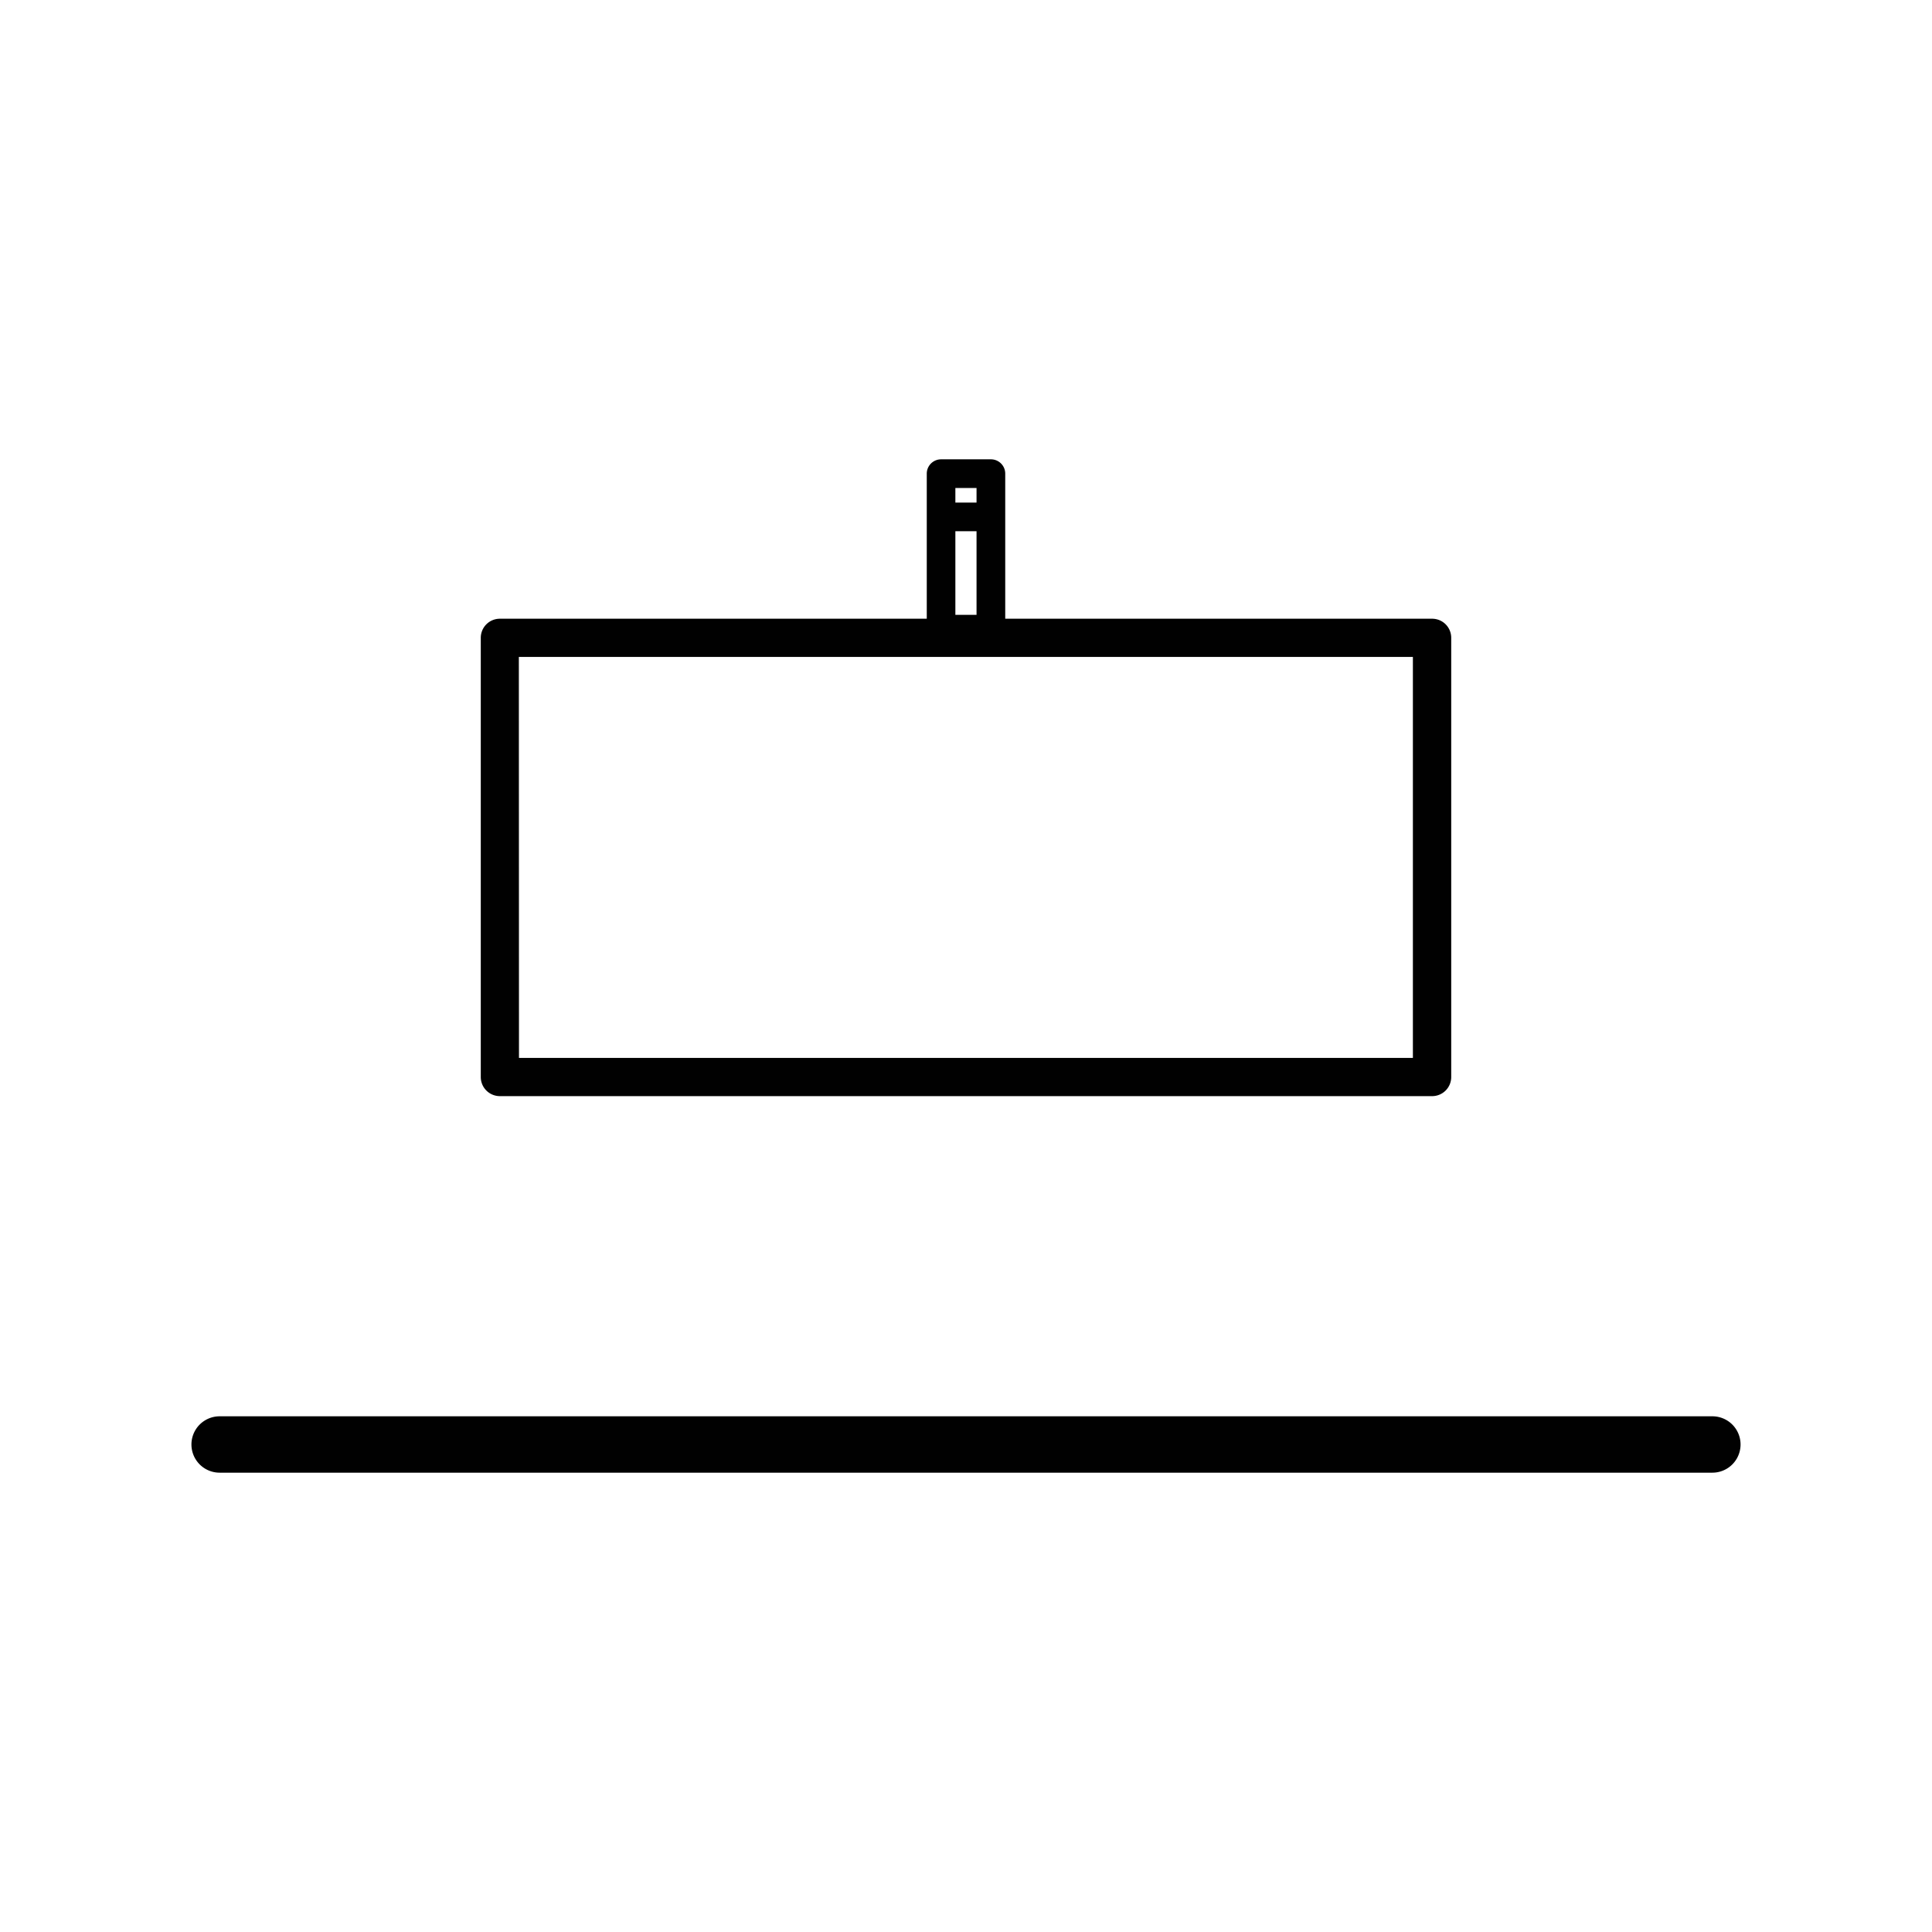
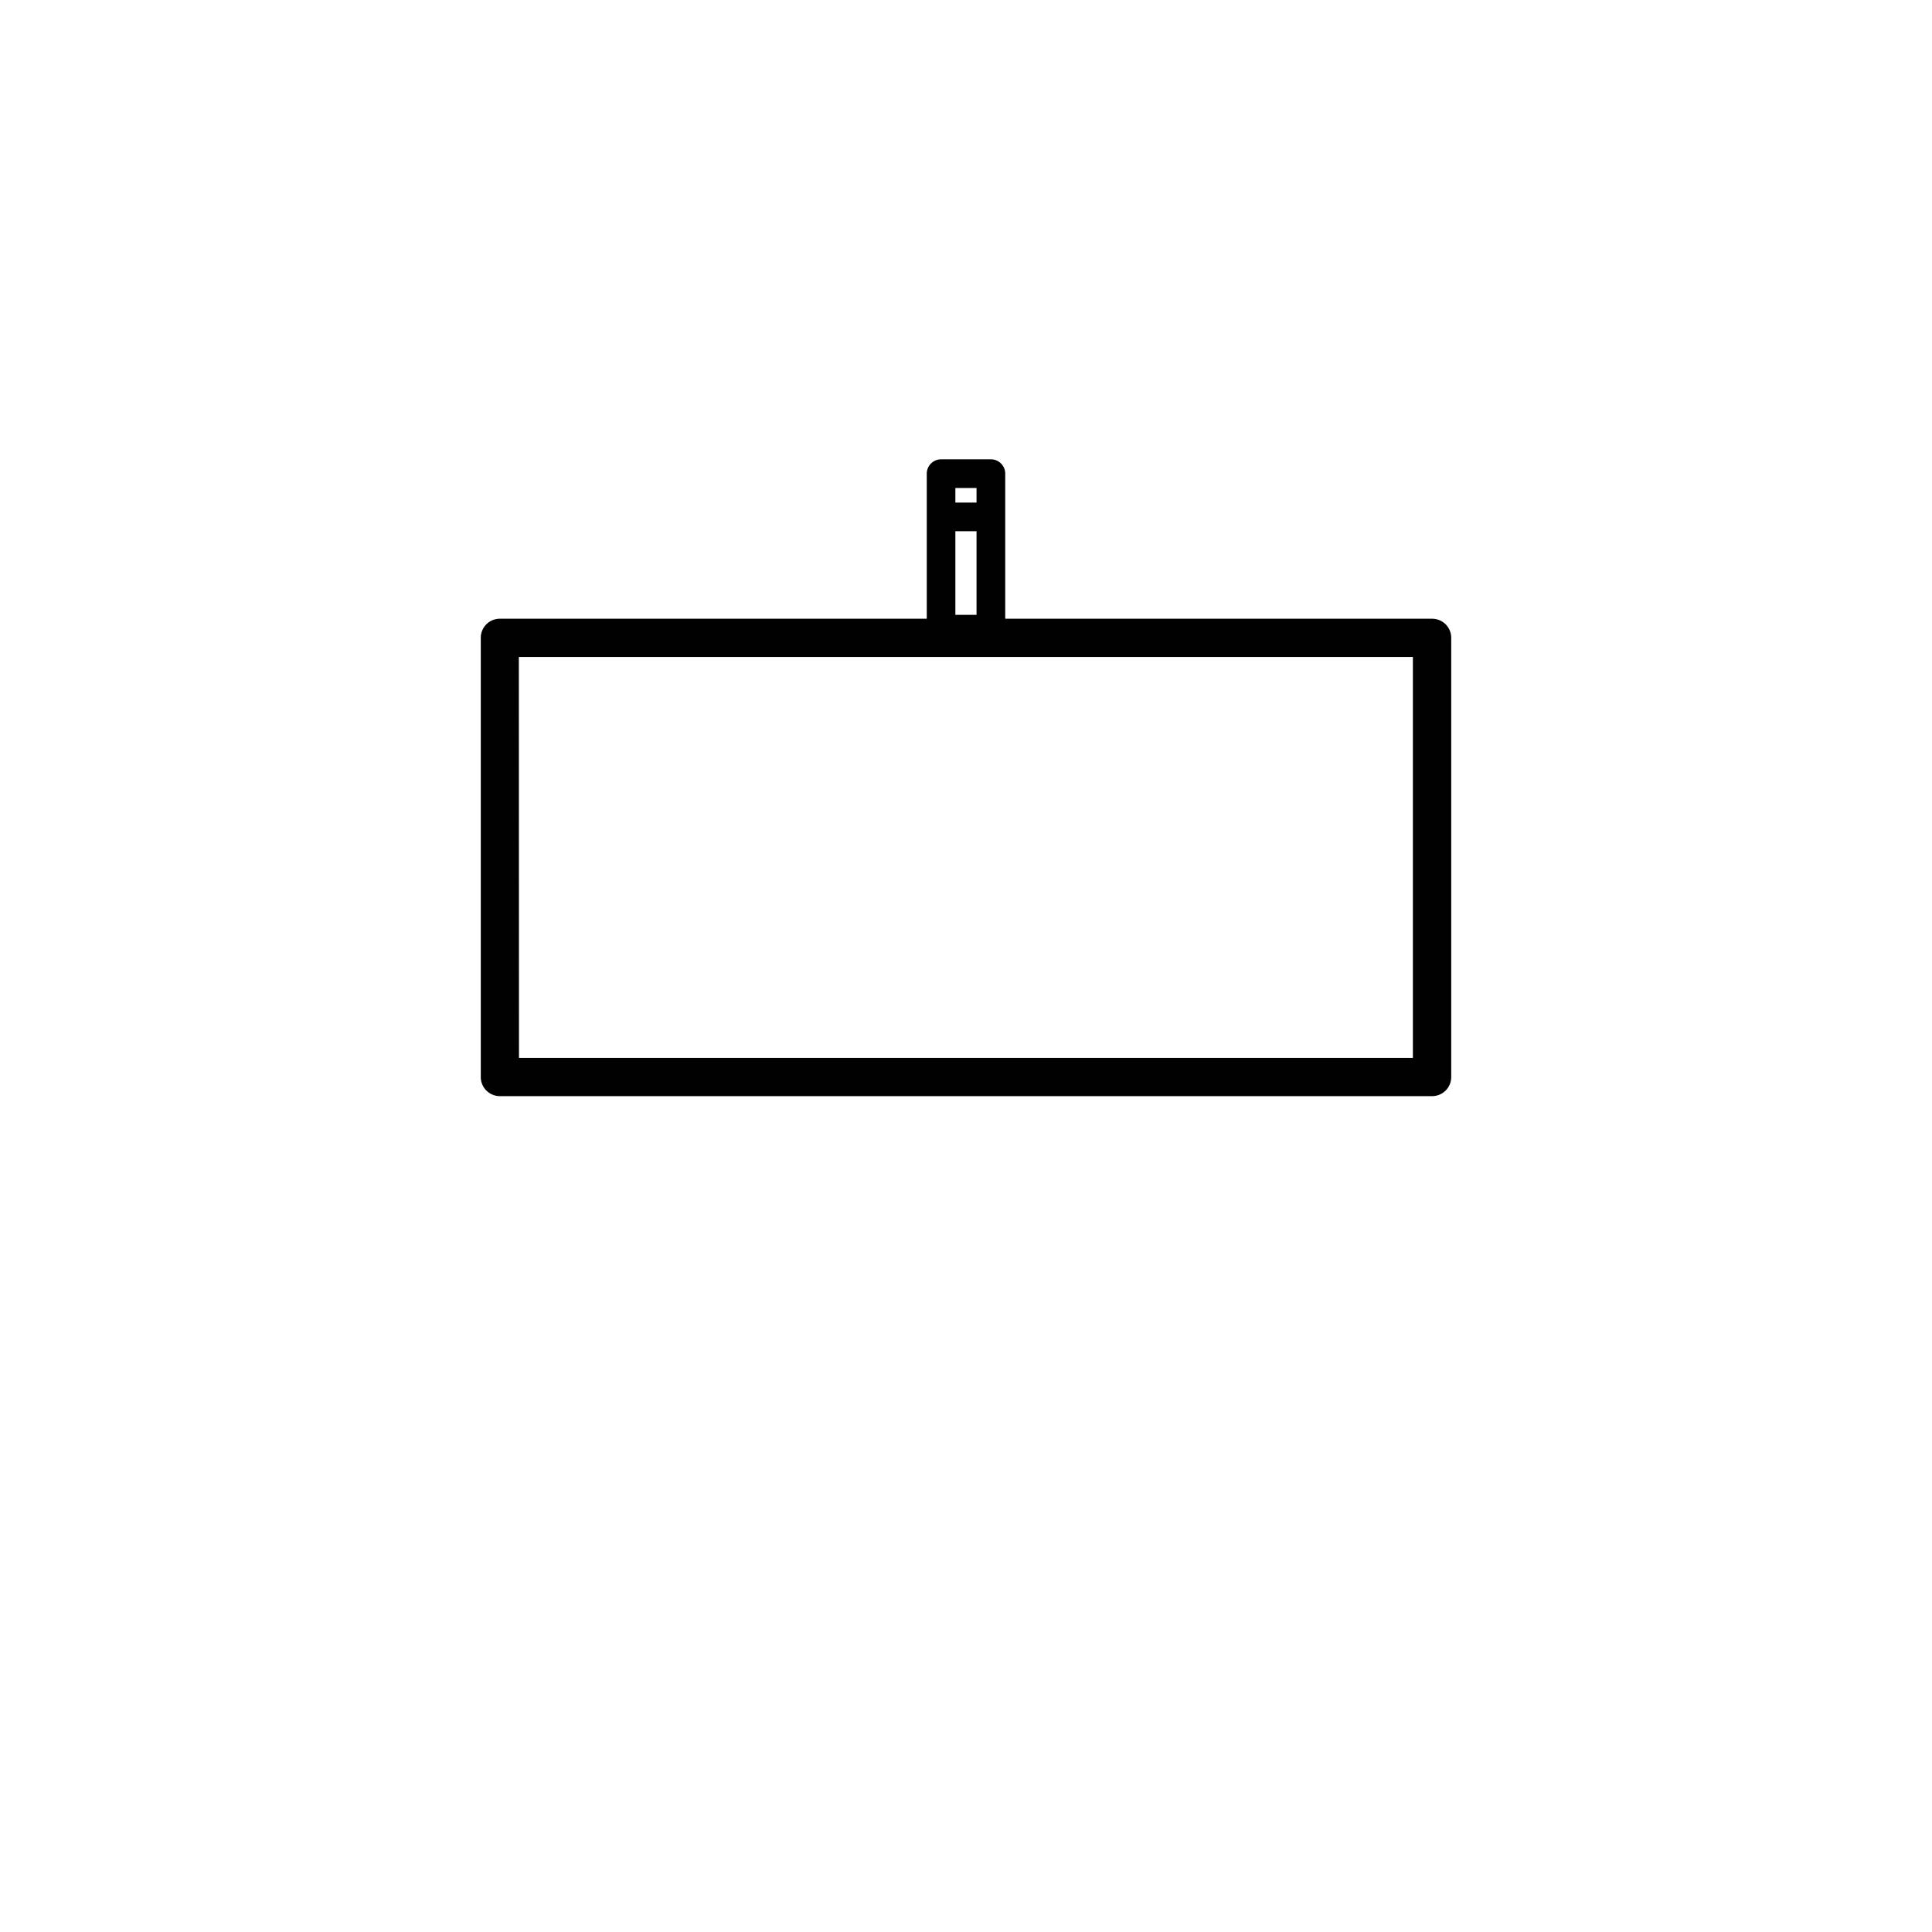
<svg xmlns="http://www.w3.org/2000/svg" id="Layer_6" data-name="Layer 6" viewBox="0 0 878 878">
  <defs>
    <style>.cls-1{fill:none;}.cls-2{fill:#010101;}</style>
  </defs>
  <title>WallHung-878px</title>
-   <rect class="cls-1" width="878" height="878" />
-   <path class="cls-2" d="M778.19,643.64H99.81a12.81,12.81,0,0,0,0,25.62H778.19a12.81,12.81,0,0,0,0-25.62Z" />
  <path class="cls-2" d="M227.17,498.14H650.83a8.68,8.68,0,0,0,8.68-8.68V289.86a8.67,8.67,0,0,0-8.68-8.68h-194V215.25a6.5,6.5,0,0,0-6.51-6.51H427.68a6.51,6.51,0,0,0-6.51,6.51v65.93h-194a8.67,8.67,0,0,0-8.68,8.68v199.6A8.68,8.68,0,0,0,227.17,498.14Zm207-256.72h9.62v38h-9.62Zm9.62-19.66v6.64h-9.62v-6.64Zm-208,76.78h406.3V480.78H235.85Z" />
</svg>